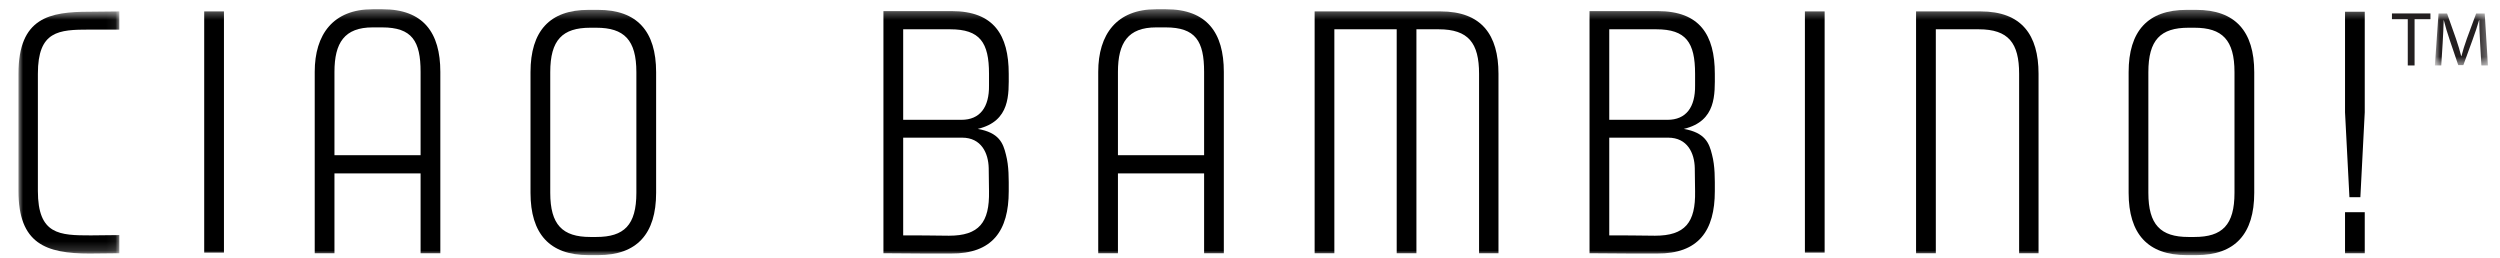
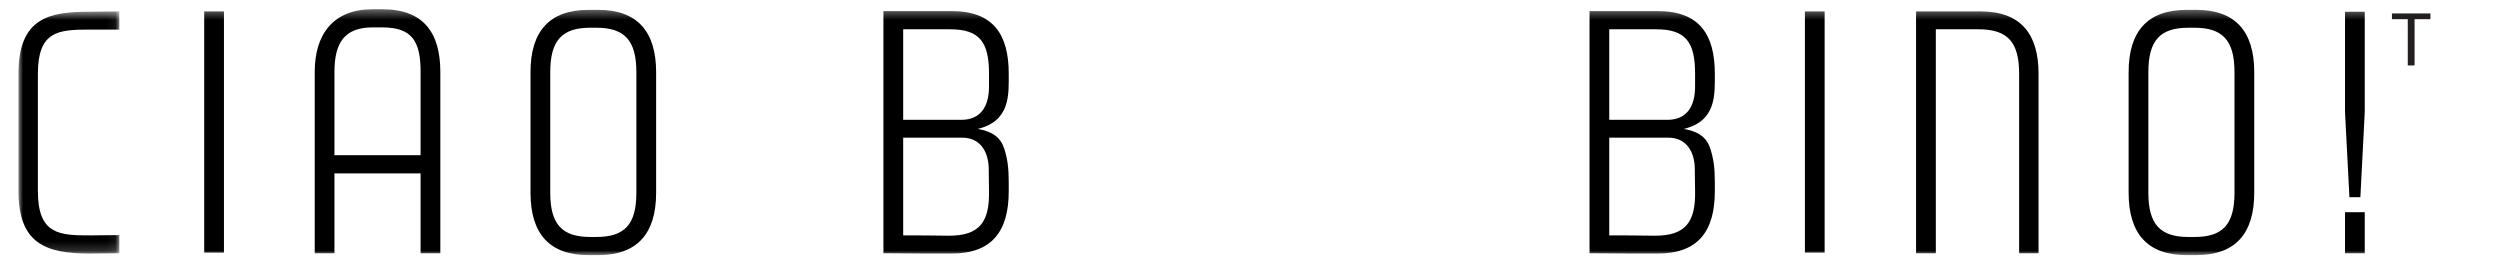
<svg xmlns="http://www.w3.org/2000/svg" xmlns:xlink="http://www.w3.org/1999/xlink" width="271px" height="28px" viewBox="0 0 271 28" version="1.1">
  <title>Ciao Logo Text</title>
  <desc>Created with Sketch.</desc>
  <defs>
-     <polygon id="path-1" points="0.942 0.801 6.694 0.801 6.694 6.439 0.942 6.439" />
    <polygon id="path-3" points="0 0.58 10.935 0.58 10.935 26.827 0 26.827" />
    <polygon id="path-5" points="0 27 267.694 27 267.694 0.343 0 0.343" />
  </defs>
  <g id="Ciao-Logo-Text" stroke="none" stroke-width="1" fill="none" fill-rule="evenodd">
    <g id="Group-21" transform="translate(2, 0)">
      <polygon id="Fill-1" fill="#231F20" points="257.287 1.458 257.287 2.079 259.002 2.079 259.002 7.096 259.74 7.096 259.74 2.079 261.46 2.079 261.46 1.458" />
      <g id="Group-20" transform="translate(0, 0.657)">
        <g id="Group-4" transform="translate(261, 0)">
          <mask id="mask-2" fill="white">
            <use xlink:href="#path-1" />
          </mask>
          <g id="Clip-3" />
          <path d="M5.843,3.964 C5.801,3.177 5.75,2.231 5.757,1.53 L5.733,1.53 C5.539,2.189 5.307,2.902 5.023,3.669 L4.026,6.405 L3.475,6.405 L2.564,3.72 C2.294,2.927 2.07,2.198 1.91,1.53 L1.894,1.53 C1.877,2.231 1.835,3.177 1.784,4.021 L1.633,6.439 L0.942,6.439 L1.334,0.801 L2.26,0.801 L3.225,3.528 C3.46,4.22 3.652,4.841 3.793,5.427 L3.819,5.427 C3.96,4.86 4.16,4.239 4.41,3.528 L5.416,0.801 L6.343,0.801 L6.695,6.439 L5.983,6.439 L5.843,3.964 Z" id="Fill-2" fill="#231F20" mask="url(#mask-2)" />
        </g>
        <g id="Group-7">
          <mask id="mask-4" fill="white">
            <use xlink:href="#path-3" />
          </mask>
          <g id="Clip-6" />
          <path d="M7.709,26.827 C2.988,26.827 -0,25.776 -0,20.039 L-0,7.339 C-0,1.226 3.397,0.614 7.709,0.614 L10.935,0.58 L10.935,2.551 L7.709,2.551 C4.347,2.551 2.106,2.686 2.106,7.339 L2.106,20.039 C2.106,24.793 4.449,24.859 7.844,24.859 L10.935,24.826 L10.935,26.794 C10.222,26.794 8.184,26.827 7.709,26.827" id="Fill-5" fill="#000000" mask="url(#mask-4)" />
        </g>
        <mask id="mask-6" fill="white">
          <use xlink:href="#path-5" />
        </mask>
        <g id="Clip-9" />
        <polygon id="Fill-8" fill="#000000" mask="url(#mask-6)" points="20.136 26.727 22.276 26.727 22.276 0.58 20.136 0.58" />
        <path d="M43.592,7.135 C43.592,3.808 42.675,2.312 39.417,2.312 L38.398,2.312 C35.342,2.312 34.255,3.978 34.255,7.135 L34.255,16.165 L43.592,16.165 L43.592,7.135 Z M43.592,26.794 L43.592,18.136 L34.255,18.136 L34.255,26.794 L32.116,26.794 L32.116,7.135 C32.116,3.062 34.12,0.343 38.398,0.343 L39.45,0.343 C43.898,0.343 45.732,2.889 45.732,7.135 L45.732,26.794 L43.592,26.794 Z" id="Fill-10" fill="#000000" mask="url(#mask-6)" />
        <path d="M62.638,2.349 L61.992,2.349 C58.971,2.349 57.647,3.669 57.647,7.168 L57.647,20.242 C57.647,23.706 58.971,25.031 61.992,25.031 L62.638,25.031 C65.659,25.031 66.983,23.738 66.983,20.242 L66.983,7.168 C66.983,3.669 65.659,2.349 62.638,2.349 M62.842,27 L61.789,27 C57.578,27 55.507,24.689 55.507,20.242 L55.507,7.168 C55.507,2.723 57.578,0.412 61.789,0.412 L62.842,0.412 C67.052,0.412 69.124,2.723 69.124,7.168 L69.124,20.242 C69.124,24.689 67.052,27 62.842,27" id="Fill-11" fill="#000000" mask="url(#mask-6)" />
        <path d="M105.176,17.556 C105.139,15.962 104.394,14.265 102.289,14.265 L100.217,14.265 L95.905,14.265 L95.905,24.86 C97.059,24.86 99.163,24.86 100.863,24.894 C104.123,24.894 105.276,23.466 105.209,20.074 L105.176,17.556 Z M105.209,7.339 C105.209,3.944 104.224,2.518 100.999,2.518 L95.905,2.518 L95.905,12.331 L102.222,12.331 C104.224,12.331 105.243,10.973 105.209,8.595 L105.209,7.339 Z M101.066,26.827 C98.96,26.827 96.856,26.827 93.764,26.794 L93.764,0.548 L101.168,0.548 C105.718,0.548 107.347,3.128 107.347,7.339 C107.347,9.547 107.551,12.466 103.987,13.316 C106.295,13.723 106.736,14.841 107.042,16.099 C107.382,17.389 107.347,18.75 107.347,20.074 C107.347,24.349 105.582,26.865 101.066,26.827 Z" id="Fill-12" fill="#000000" mask="url(#mask-6)" />
-         <path d="M128.525,7.135 C128.525,3.808 127.606,2.312 124.349,2.312 L123.328,2.312 C120.274,2.312 119.185,3.978 119.185,7.135 L119.185,16.165 L128.525,16.165 L128.525,7.135 Z M128.525,26.794 L128.525,18.136 L119.185,18.136 L119.185,26.794 L117.048,26.794 L117.048,7.135 C117.048,3.062 119.048,0.343 123.328,0.343 L124.381,0.343 C128.83,0.343 130.663,2.889 130.663,7.135 L130.663,26.794 L128.525,26.794 Z" id="Fill-13" fill="#000000" mask="url(#mask-6)" />
-         <path d="M158.331,26.794 L158.331,7.339 C158.331,4.01 157.177,2.518 153.951,2.518 L151.54,2.518 L151.54,26.794 L149.402,26.794 L149.402,2.518 L142.644,2.518 L142.644,26.794 L140.506,26.794 L140.506,0.58 L150.318,0.58 L154.155,0.58 C158.605,0.58 160.435,3.128 160.435,7.339 L160.435,26.794 L158.331,26.794 Z" id="Fill-14" fill="#000000" mask="url(#mask-6)" />
        <path d="M181.714,17.556 C181.681,15.962 180.935,14.265 178.827,14.265 L176.756,14.265 L172.443,14.265 L172.443,24.86 C173.598,24.86 175.702,24.86 177.402,24.894 C180.66,24.894 181.814,23.466 181.747,20.074 L181.714,17.556 Z M181.747,7.339 C181.747,3.944 180.764,2.518 177.537,2.518 L172.443,2.518 L172.443,12.331 L178.76,12.331 C180.764,12.331 181.781,10.973 181.747,8.595 L181.747,7.339 Z M177.607,26.827 C175.498,26.827 173.394,26.827 170.305,26.794 L170.305,0.548 L177.706,0.548 C182.256,0.548 183.887,3.128 183.887,7.339 C183.887,9.547 184.089,12.466 180.524,13.316 C182.834,13.723 183.276,14.841 183.581,16.099 C183.922,17.389 183.887,18.75 183.887,20.074 C183.887,24.349 182.122,26.865 177.607,26.827 Z" id="Fill-15" fill="#000000" mask="url(#mask-6)" />
        <polygon id="Fill-16" fill="#000000" mask="url(#mask-6)" points="193.652 26.727 195.79 26.727 195.79 0.58 193.652 0.58" />
        <path d="M216.873,26.794 L216.873,7.339 C216.873,4.01 215.719,2.518 212.493,2.518 L207.843,2.518 L207.843,26.794 L205.701,26.794 L205.701,0.58 L212.695,0.58 C217.144,0.58 218.978,3.128 218.978,7.339 L218.978,26.794 L216.873,26.794 Z" id="Fill-17" fill="#000000" mask="url(#mask-6)" />
        <path d="M235.875,2.349 L235.229,2.349 C232.206,2.349 230.882,3.669 230.882,7.168 L230.882,20.242 C230.882,23.706 232.206,25.031 235.229,25.031 L235.875,25.031 C238.894,25.031 240.219,23.738 240.219,20.242 L240.219,7.168 C240.219,3.669 238.894,2.349 235.875,2.349 M236.078,27 L235.026,27 C230.813,27 228.743,24.689 228.743,20.242 L228.743,7.168 C228.743,2.723 230.813,0.412 235.026,0.412 L236.078,0.412 C240.289,0.412 242.36,2.723 242.36,7.168 L242.36,20.242 C242.36,24.689 240.289,27 236.078,27" id="Fill-18" fill="#000000" mask="url(#mask-6)" />
        <path d="M252.201,26.794 L254.339,26.794 L254.339,22.348 L252.201,22.348 L252.201,26.794 Z M253.864,20.718 L252.678,20.718 L252.201,11.515 L252.201,0.614 L254.339,0.614 L254.339,11.515 L253.864,20.718 Z" id="Fill-19" fill="#000000" mask="url(#mask-6)" />
      </g>
    </g>
  </g>
</svg>